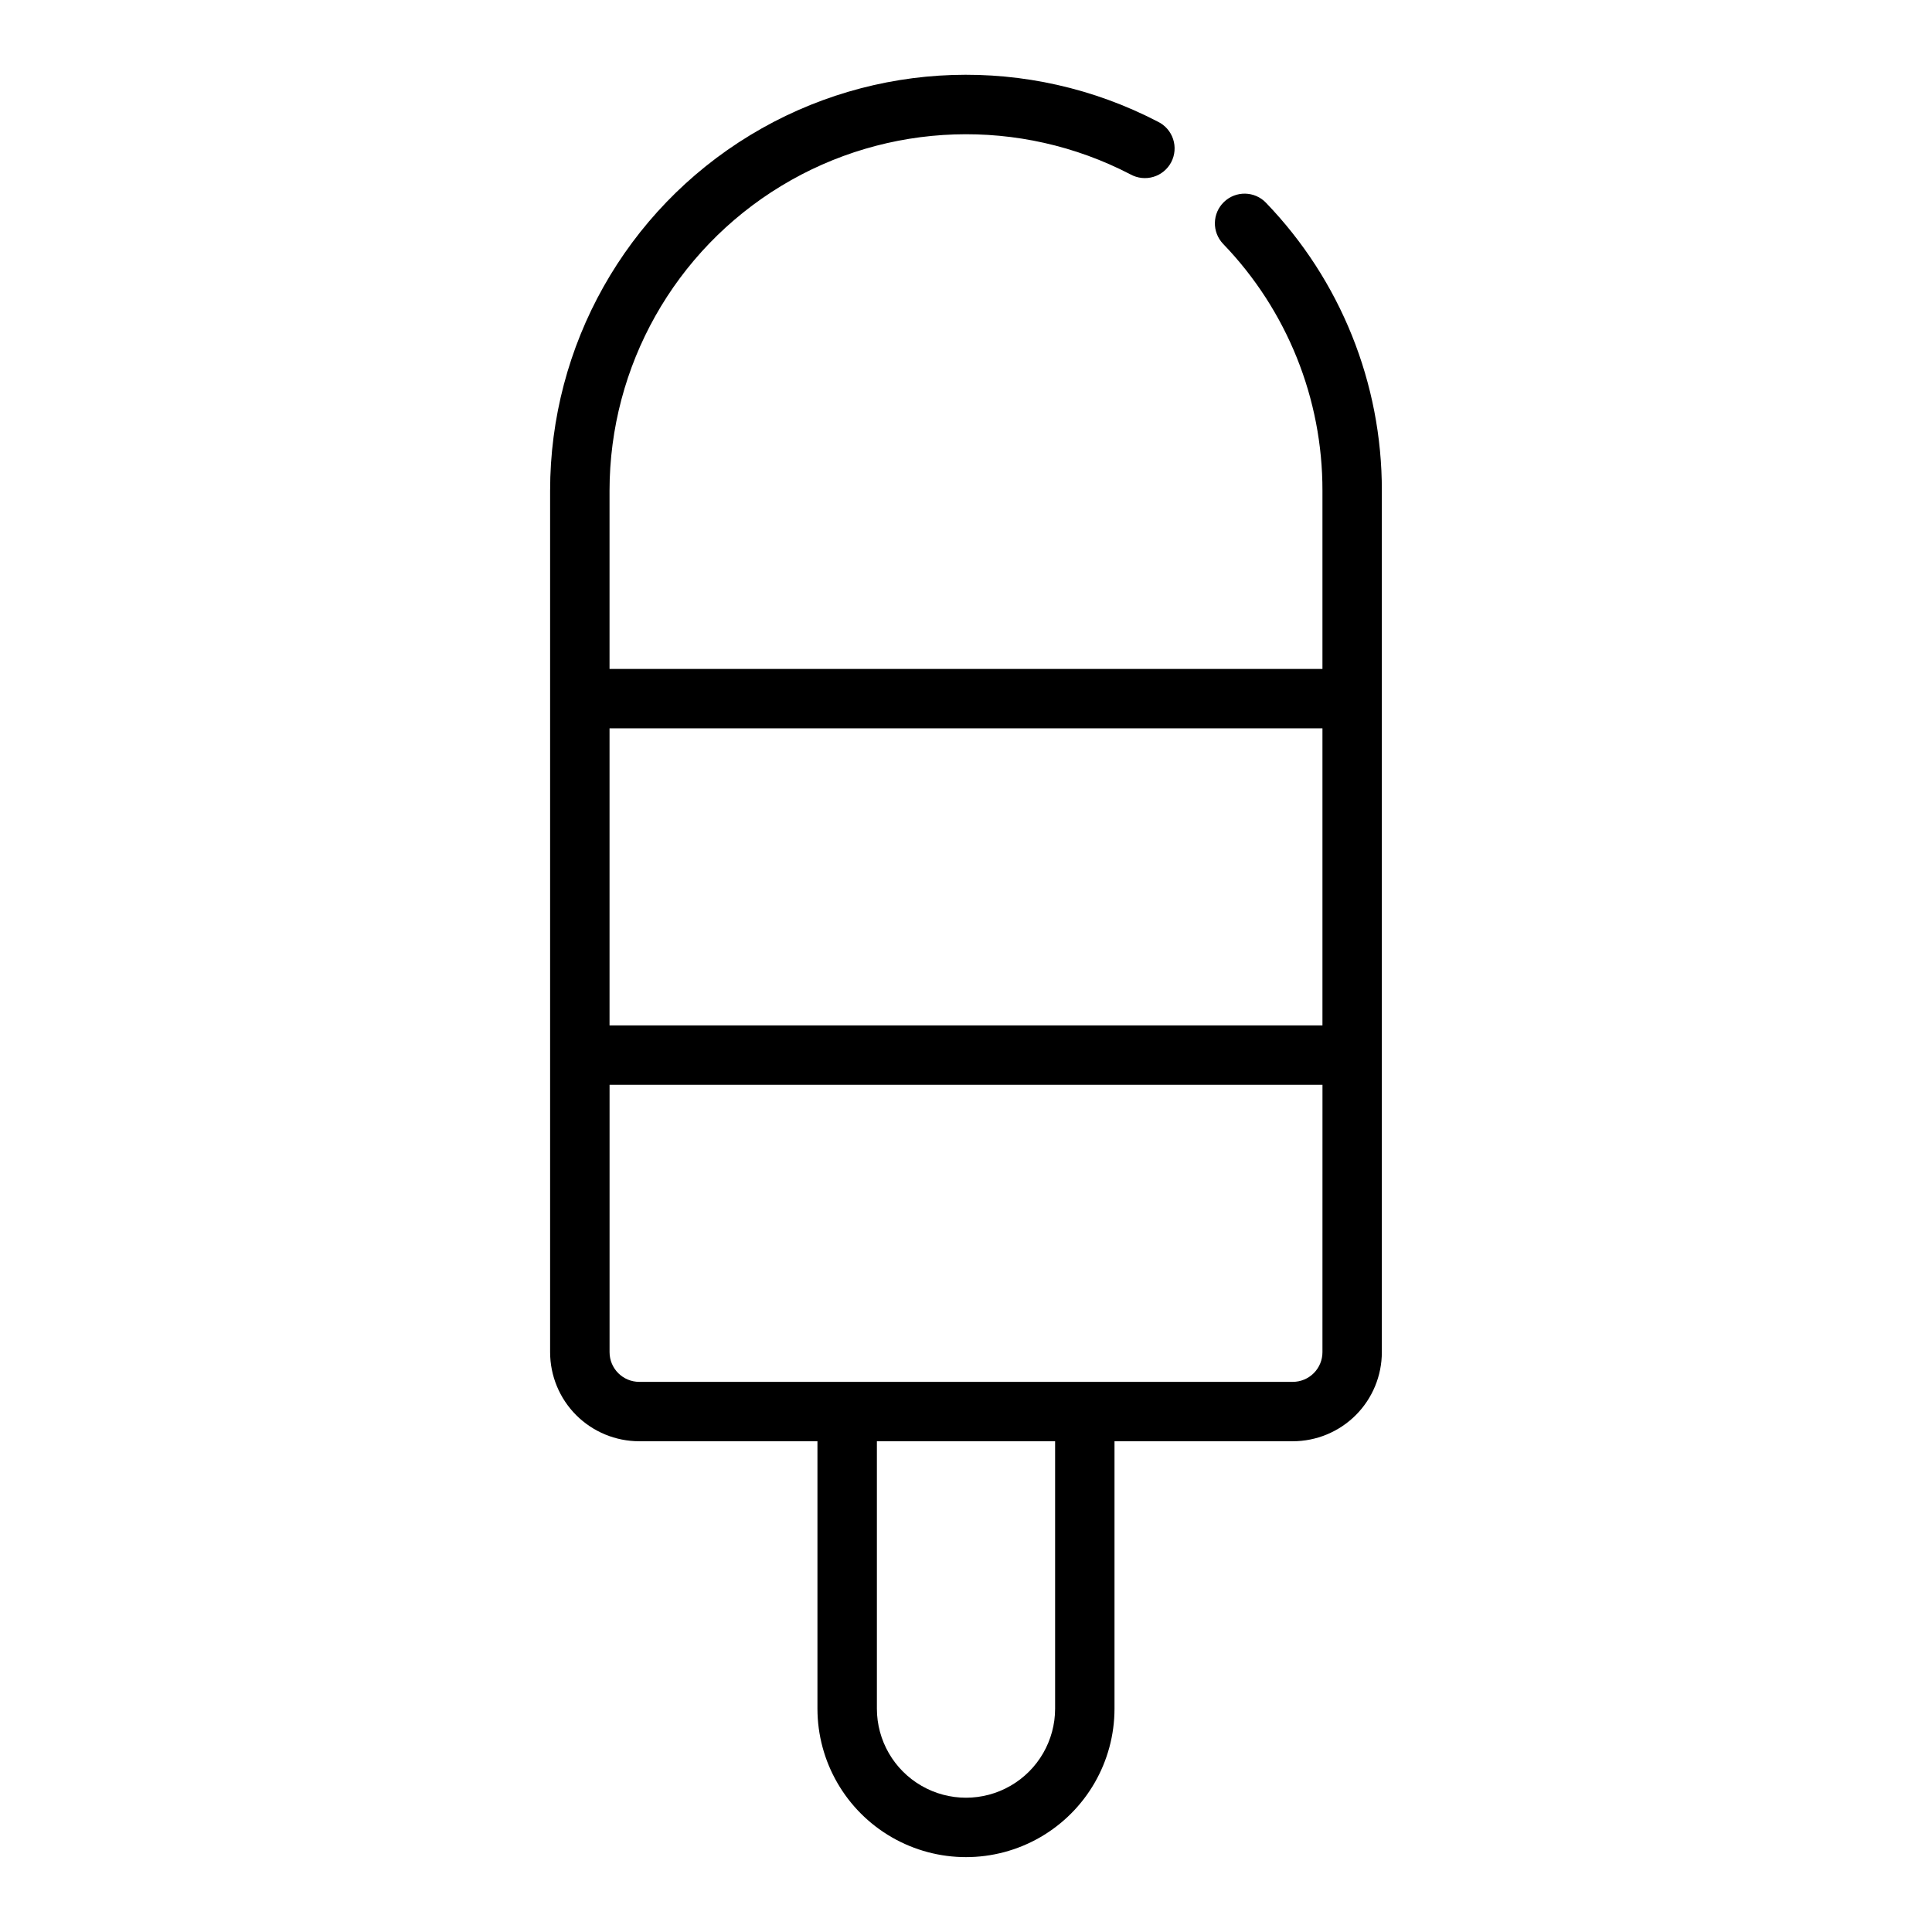
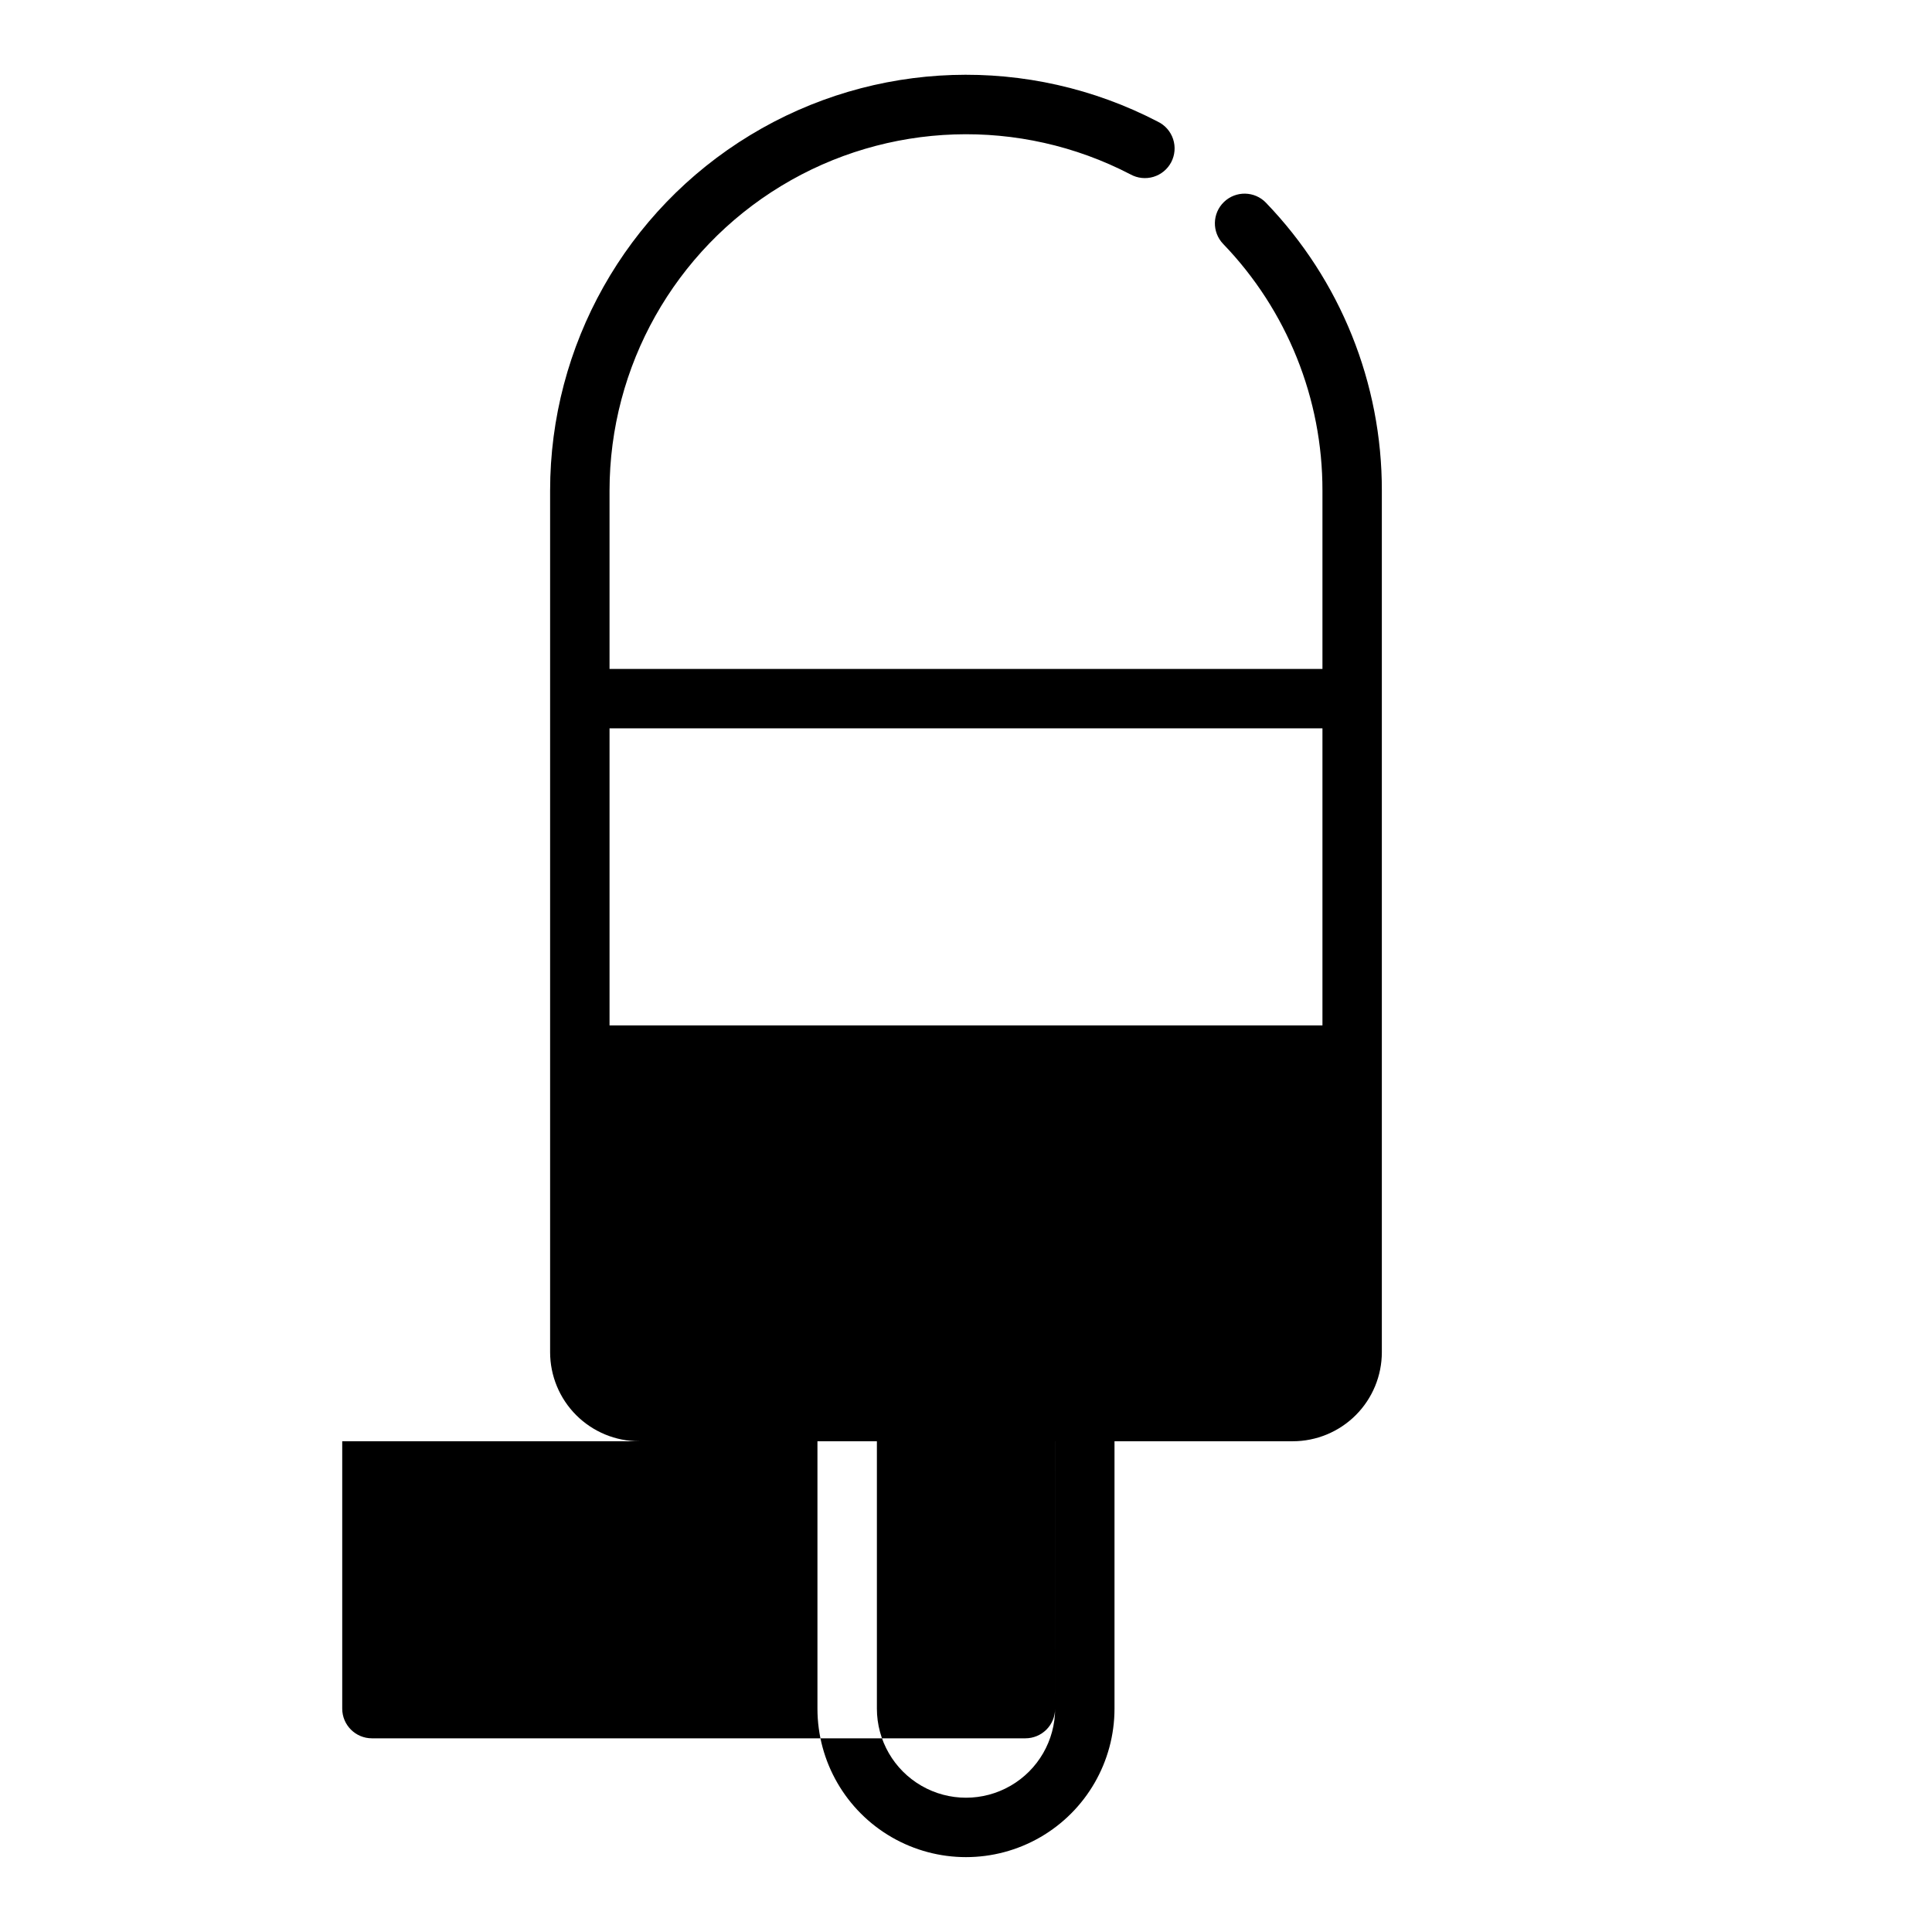
<svg xmlns="http://www.w3.org/2000/svg" fill="#000000" width="800px" height="800px" version="1.1" viewBox="144 144 512 512">
-   <path d="m479.51 197.74c-3.012-3.137-7.996-3.238-11.133-0.227-3.137 3.008-3.238 7.992-0.227 11.129 16.918 17.562 26.355 41.016 26.312 65.402v47.23h-188.93v-47.23c0.012-33.004 17.242-63.609 45.453-80.742 28.211-17.129 63.316-18.301 92.605-3.086 1.855 1.027 4.051 1.266 6.086 0.652 2.031-0.609 3.731-2.016 4.715-3.898 0.98-1.883 1.16-4.086 0.496-6.102s-2.117-3.68-4.023-4.609c-34.168-17.781-75.137-16.43-108.06 3.559-32.926 19.984-53.027 55.711-53.02 94.227v228.29c0 6.262 2.488 12.27 6.918 16.699 4.43 4.426 10.438 6.914 16.699 6.914h47.23v70.852c0 14.059 7.504 27.055 19.684 34.086 12.176 7.031 27.18 7.031 39.359 0 12.176-7.031 19.68-20.027 19.68-34.086v-70.852h47.23c6.266 0 12.27-2.488 16.699-6.914 4.43-4.43 6.918-10.438 6.918-16.699v-228.29c0.051-28.453-10.957-55.812-30.699-76.305zm14.953 139.28v78.719h-188.93v-78.719zm-70.848 259.78c0 8.434-4.5 16.23-11.809 20.449-7.305 4.219-16.309 4.219-23.613 0-7.309-4.219-11.809-12.016-11.809-20.449v-70.852h47.23zm70.848-94.465c0 2.086-0.828 4.09-2.305 5.566-1.477 1.477-3.477 2.305-5.566 2.305h-173.18c-4.348 0-7.871-3.523-7.871-7.871v-70.848h188.93z" />
+   <path d="m479.51 197.74c-3.012-3.137-7.996-3.238-11.133-0.227-3.137 3.008-3.238 7.992-0.227 11.129 16.918 17.562 26.355 41.016 26.312 65.402v47.23h-188.93v-47.23c0.012-33.004 17.242-63.609 45.453-80.742 28.211-17.129 63.316-18.301 92.605-3.086 1.855 1.027 4.051 1.266 6.086 0.652 2.031-0.609 3.731-2.016 4.715-3.898 0.98-1.883 1.16-4.086 0.496-6.102s-2.117-3.68-4.023-4.609c-34.168-17.781-75.137-16.43-108.06 3.559-32.926 19.984-53.027 55.711-53.02 94.227v228.29c0 6.262 2.488 12.27 6.918 16.699 4.43 4.426 10.438 6.914 16.699 6.914h47.23v70.852c0 14.059 7.504 27.055 19.684 34.086 12.176 7.031 27.18 7.031 39.359 0 12.176-7.031 19.68-20.027 19.68-34.086v-70.852h47.23c6.266 0 12.27-2.488 16.699-6.914 4.43-4.43 6.918-10.438 6.918-16.699v-228.29c0.051-28.453-10.957-55.812-30.699-76.305zm14.953 139.28v78.719h-188.93v-78.719zm-70.848 259.78c0 8.434-4.5 16.23-11.809 20.449-7.305 4.219-16.309 4.219-23.613 0-7.309-4.219-11.809-12.016-11.809-20.449v-70.852h47.23zc0 2.086-0.828 4.09-2.305 5.566-1.477 1.477-3.477 2.305-5.566 2.305h-173.18c-4.348 0-7.871-3.523-7.871-7.871v-70.848h188.93z" />
</svg>